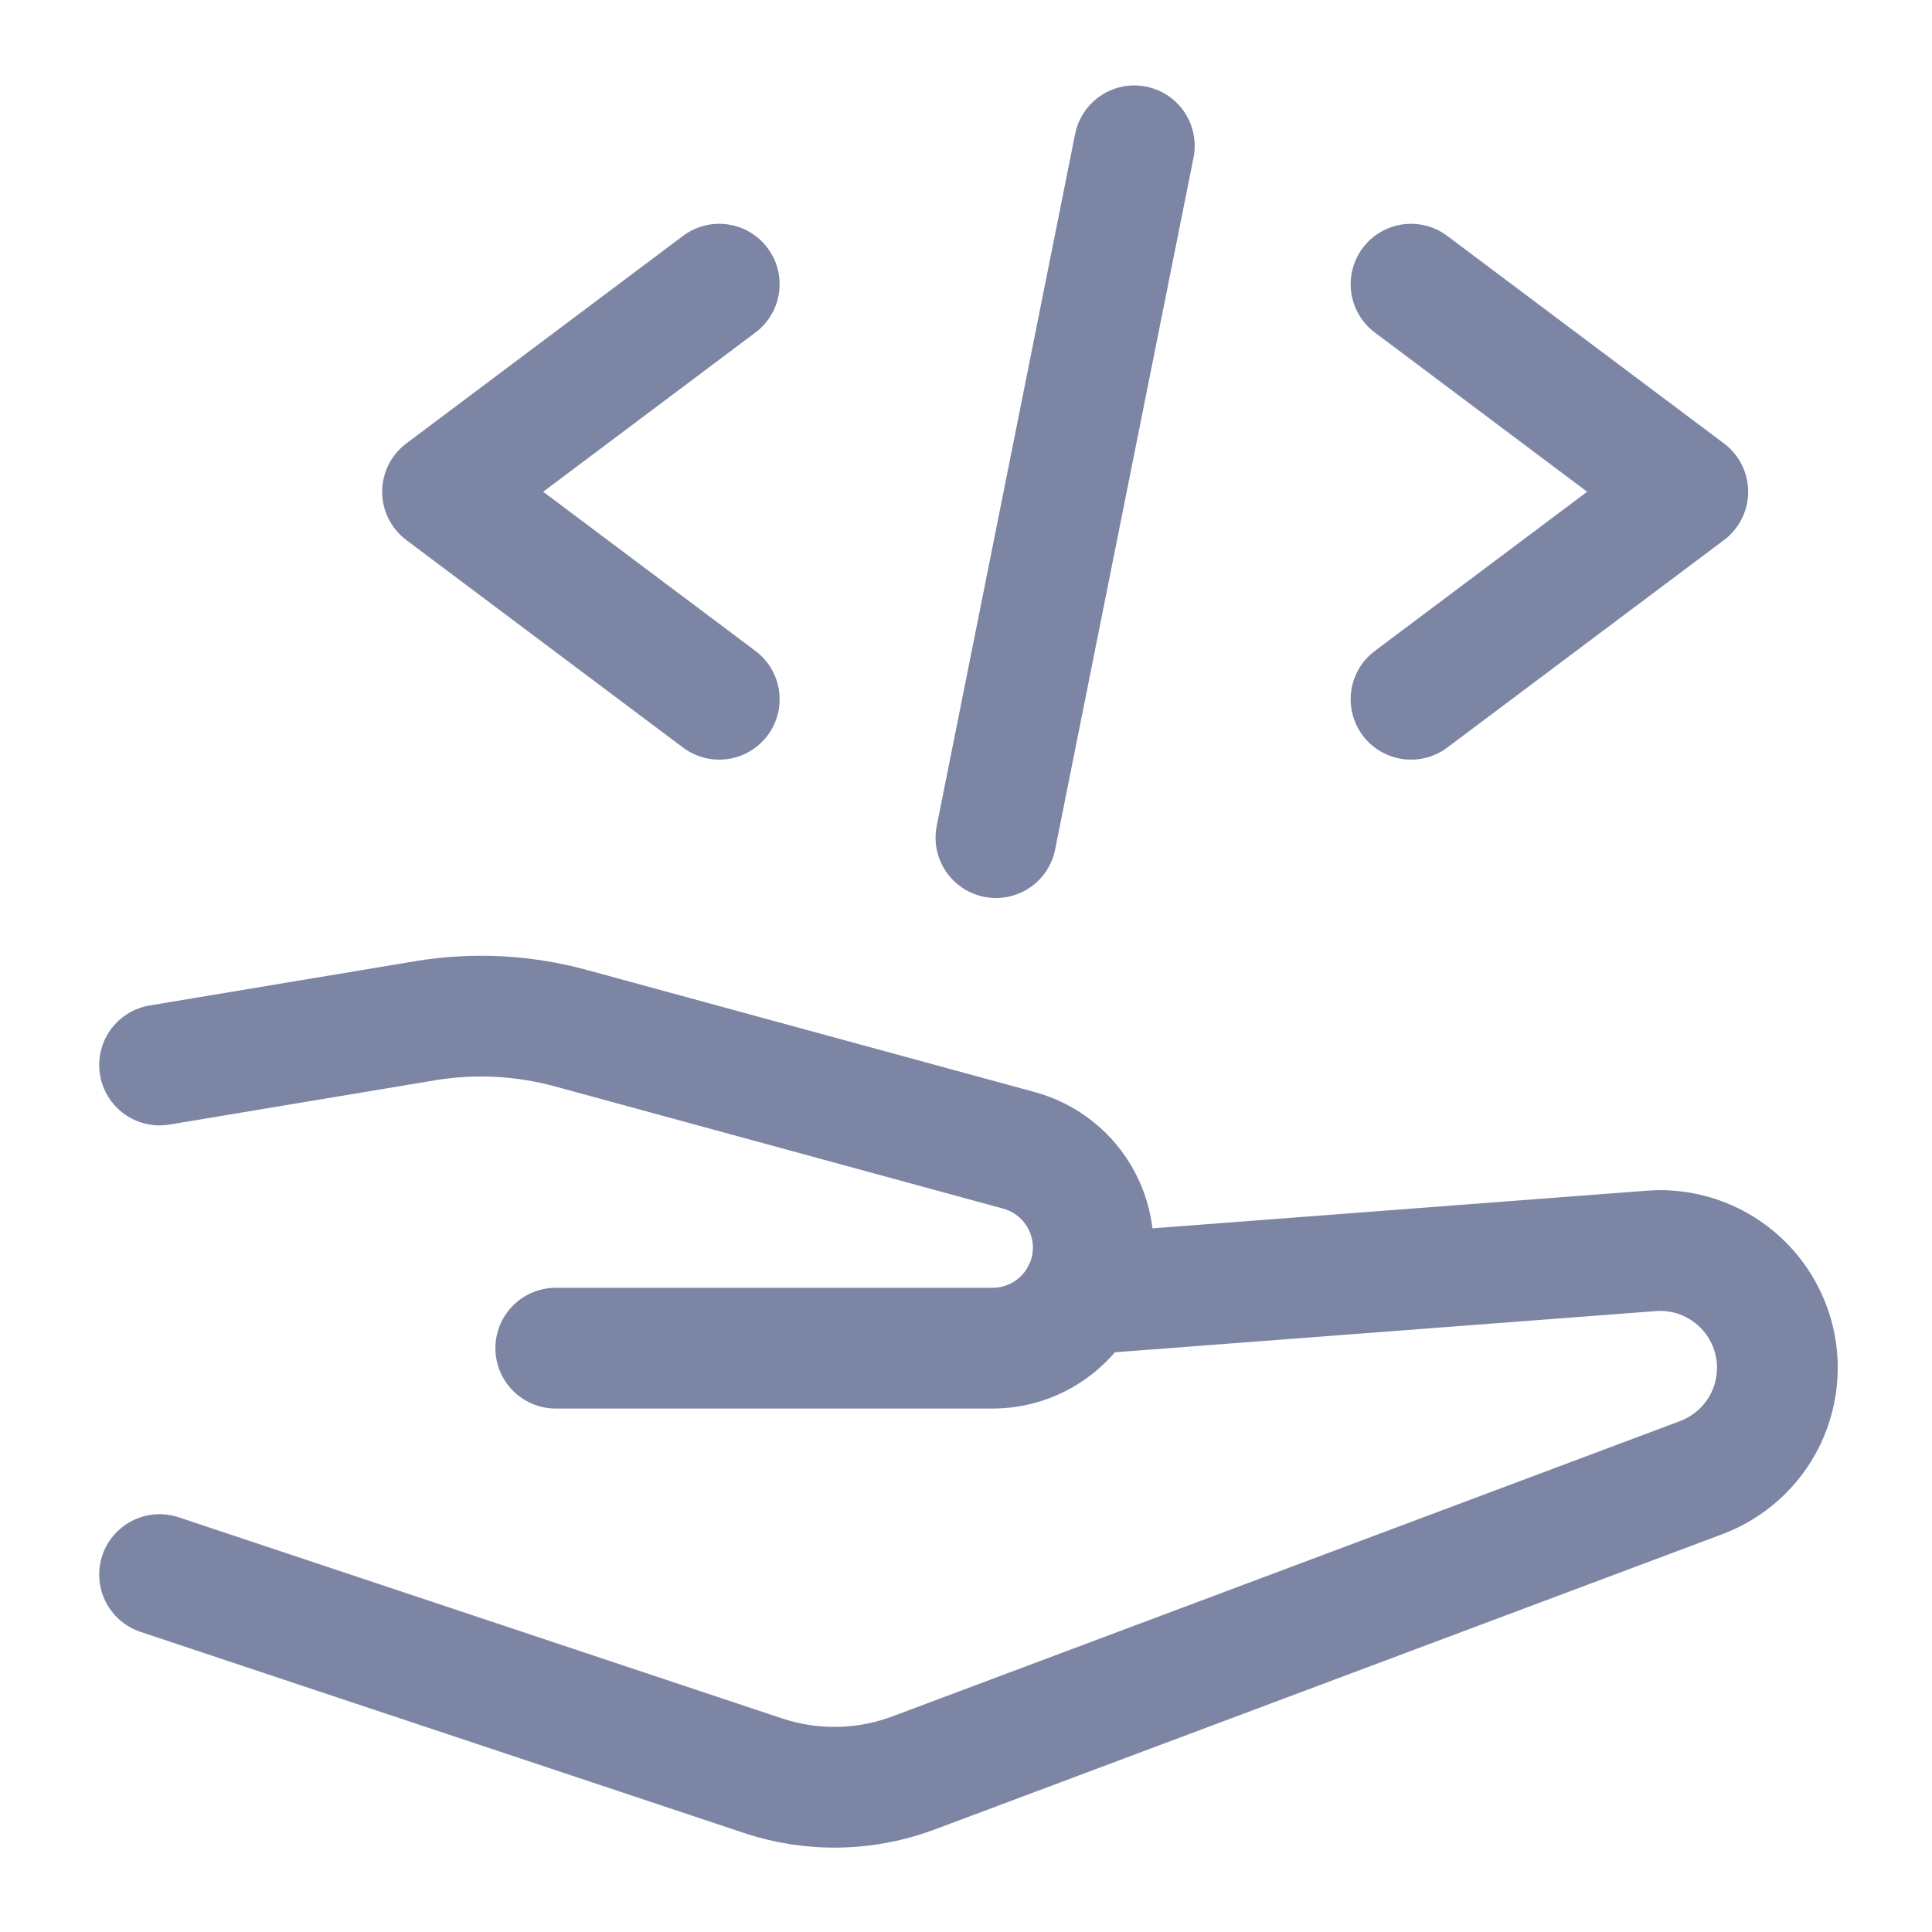
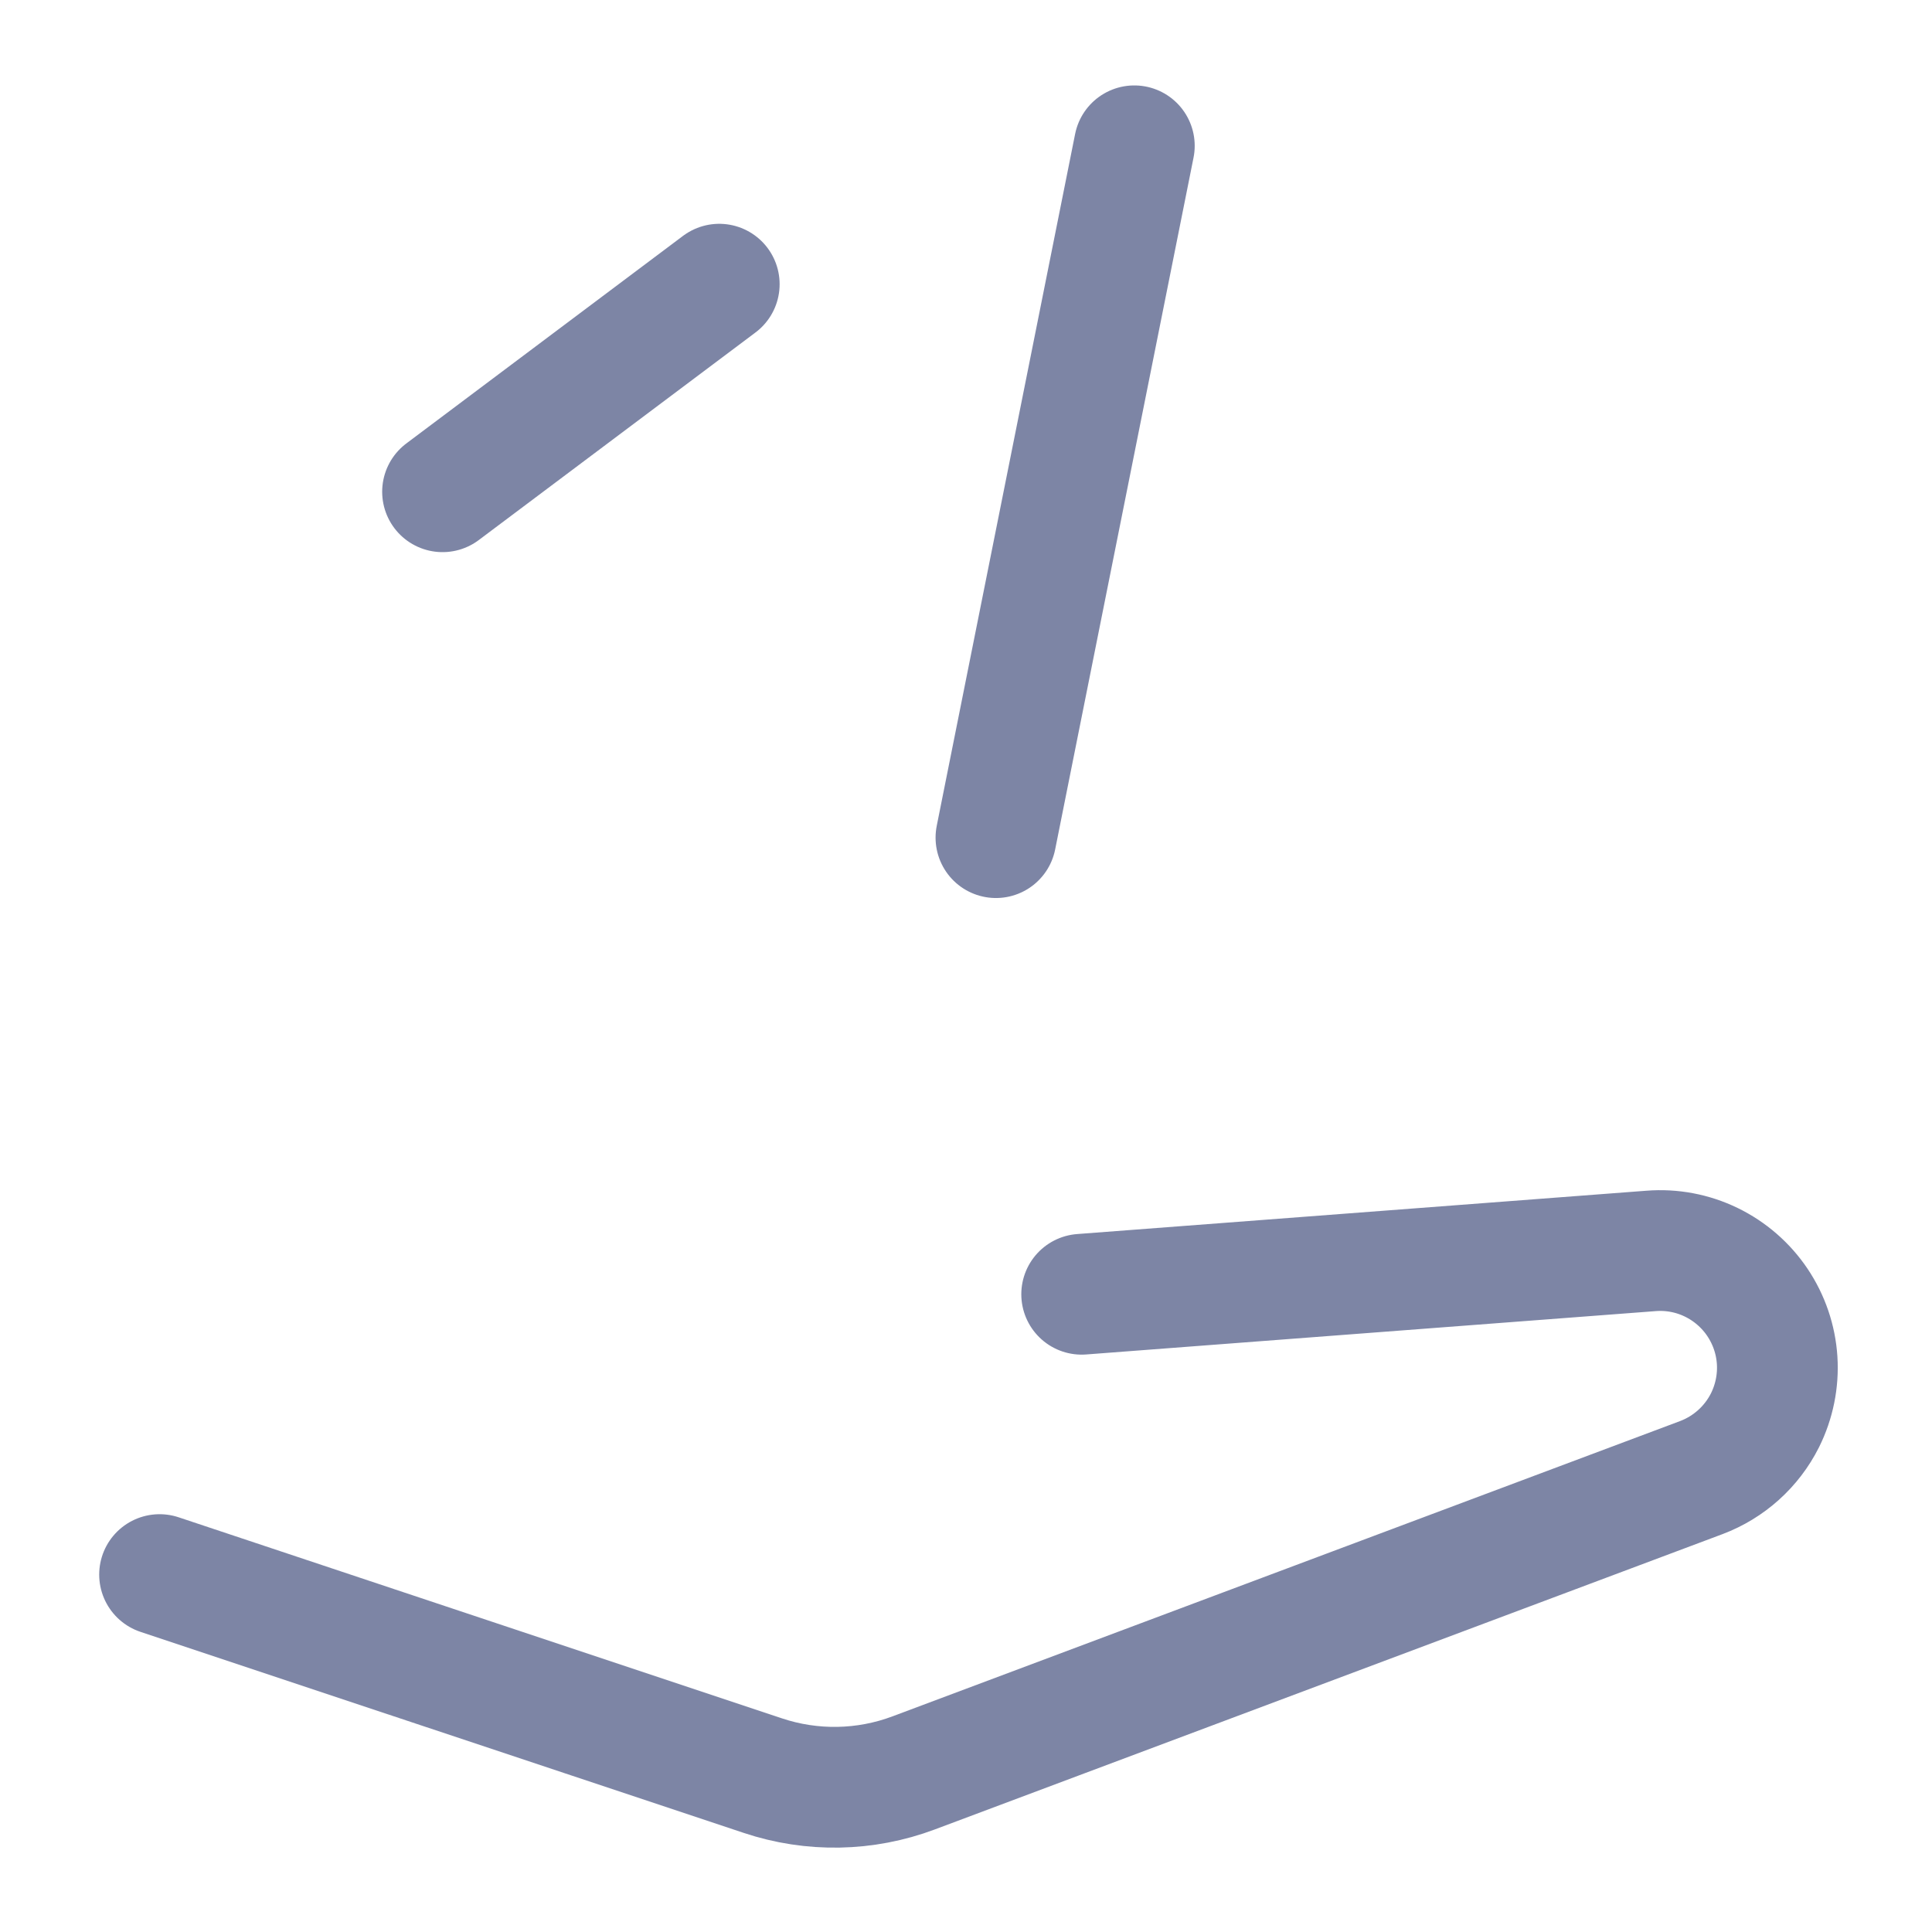
<svg xmlns="http://www.w3.org/2000/svg" width="32" height="32" viewBox="0 0 32 32" fill="none">
  <g id="Programming-Hold-Code--Streamline-Ultimate">
    <path id="Vector" d="M17.916 21.437L27.348 20.719C27.69 20.692 28.034 20.757 28.343 20.907C28.652 21.057 28.916 21.286 29.108 21.571C29.3 21.857 29.413 22.188 29.435 22.53C29.457 22.873 29.387 23.216 29.234 23.524C29.014 23.962 28.637 24.301 28.178 24.474L15.135 29.364C14.332 29.666 13.449 29.682 12.635 29.41L2.643 26.08" stroke="#7D85A5" stroke-width="2" stroke-linecap="round" stroke-linejoin="round" />
-     <path id="Vector_2" d="M9.205 22.33H16.44C16.79 22.33 17.131 22.22 17.415 22.015C17.699 21.811 17.912 21.522 18.023 21.19C18.094 20.975 18.121 20.747 18.102 20.521C18.082 20.295 18.017 20.076 17.91 19.876C17.803 19.676 17.657 19.5 17.479 19.359C17.302 19.217 17.098 19.114 16.879 19.054L9.456 17.03C8.673 16.816 7.853 16.773 7.051 16.905L2.643 17.64" stroke="#7D85A5" stroke-width="2" stroke-linecap="round" stroke-linejoin="round" />
-     <path id="Vector_3" d="M11.913 4.707L7.33 8.145L11.913 11.582" stroke="#7D85A5" stroke-width="2" stroke-linecap="round" stroke-linejoin="round" />
-     <path id="Vector_4" d="M23.371 4.707L27.955 8.145L23.371 11.582" stroke="#7D85A5" stroke-width="2" stroke-linecap="round" stroke-linejoin="round" />
+     <path id="Vector_3" d="M11.913 4.707L7.33 8.145" stroke="#7D85A5" stroke-width="2" stroke-linecap="round" stroke-linejoin="round" />
    <path id="Vector_5" d="M18.788 2.415L16.496 13.874" stroke="#7D85A5" stroke-width="2" stroke-linecap="round" stroke-linejoin="round" />
  </g>
</svg>